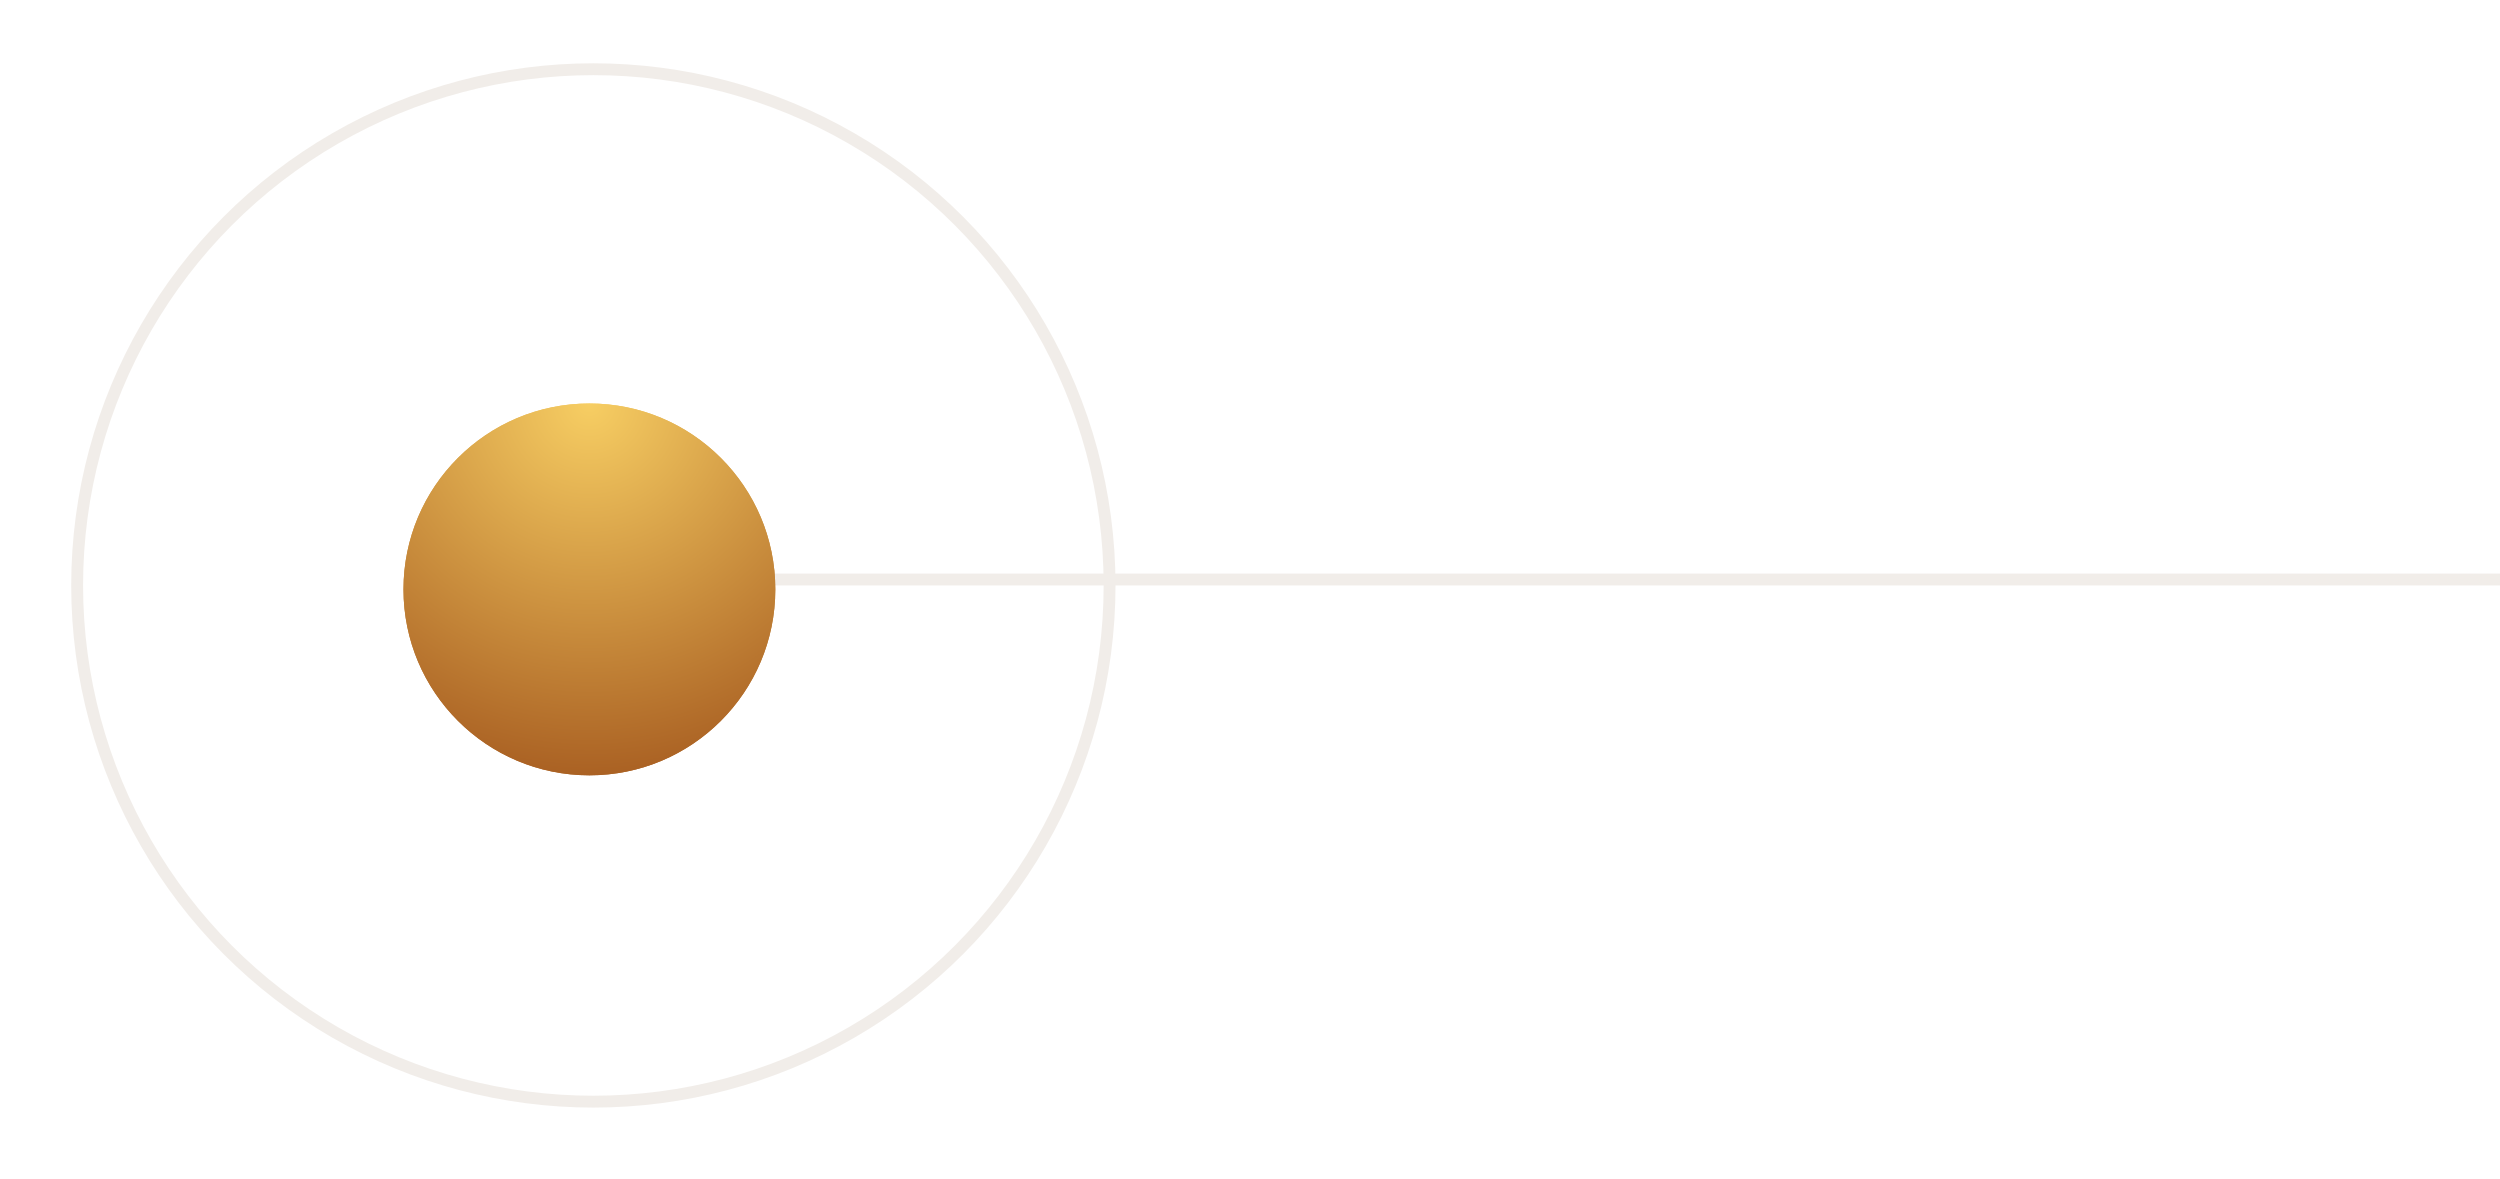
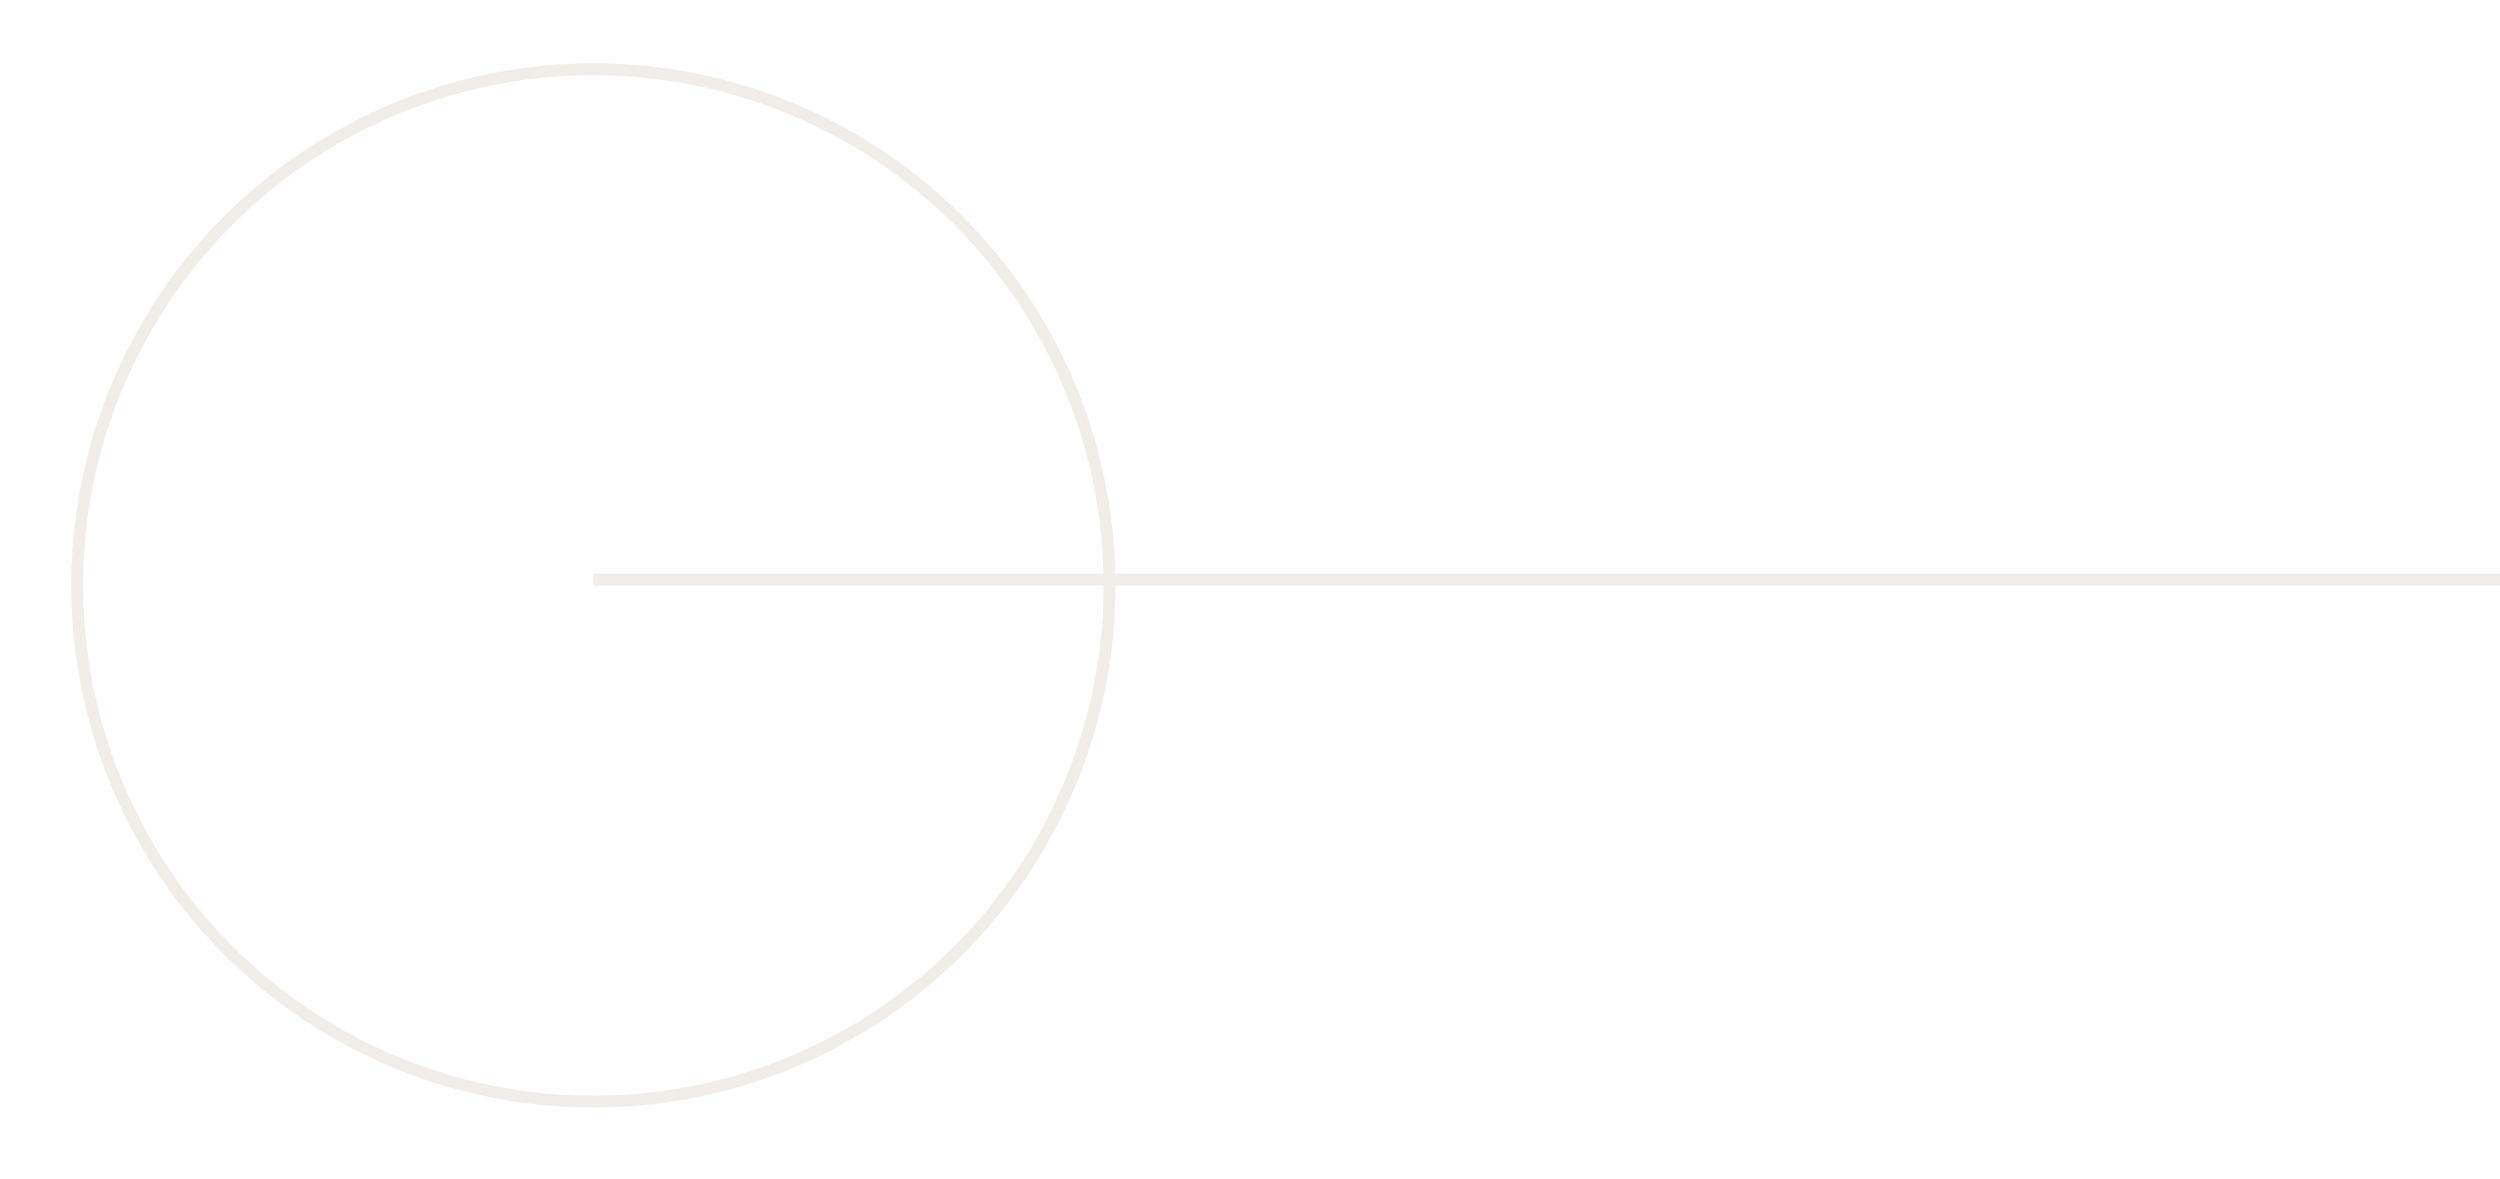
<svg xmlns="http://www.w3.org/2000/svg" width="316" height="149" viewBox="0 0 316 149" fill="none">
  <line x1="75" y1="73.25" x2="316" y2="73.25" stroke="#F1EDE9" stroke-width="1.5" />
  <g filter="url(#filter0_f_646_43)">
-     <circle cx="74.5" cy="74.5" r="23.5" fill="url(#paint0_radial_646_43)" />
-   </g>
-   <circle cx="74.5" cy="74.5" r="23.5" fill="url(#paint1_radial_646_43)" />
+     </g>
  <circle cx="75" cy="74" r="65.25" stroke="#F1EDE9" stroke-width="1.5" />
  <defs>
    <filter id="filter0_f_646_43" x="0" y="0" width="149" height="149" filterUnits="userSpaceOnUse" color-interpolation-filters="sRGB">
      <feFlood flood-opacity="0" result="BackgroundImageFix" />
      <feBlend mode="normal" in="SourceGraphic" in2="BackgroundImageFix" result="shape" />
      <feGaussianBlur stdDeviation="25.5" result="effect1_foregroundBlur_646_43" />
    </filter>
    <radialGradient id="paint0_radial_646_43" cx="0" cy="0" r="1" gradientUnits="userSpaceOnUse" gradientTransform="translate(74.516 51) rotate(90) scale(47.144)">
      <stop stop-color="#F7CE63" />
      <stop offset="1" stop-color="#AA6123" />
    </radialGradient>
    <radialGradient id="paint1_radial_646_43" cx="0" cy="0" r="1" gradientUnits="userSpaceOnUse" gradientTransform="translate(74.516 51) rotate(90) scale(47.144)">
      <stop stop-color="#F7CE63" />
      <stop offset="1" stop-color="#AA6123" />
    </radialGradient>
  </defs>
</svg>